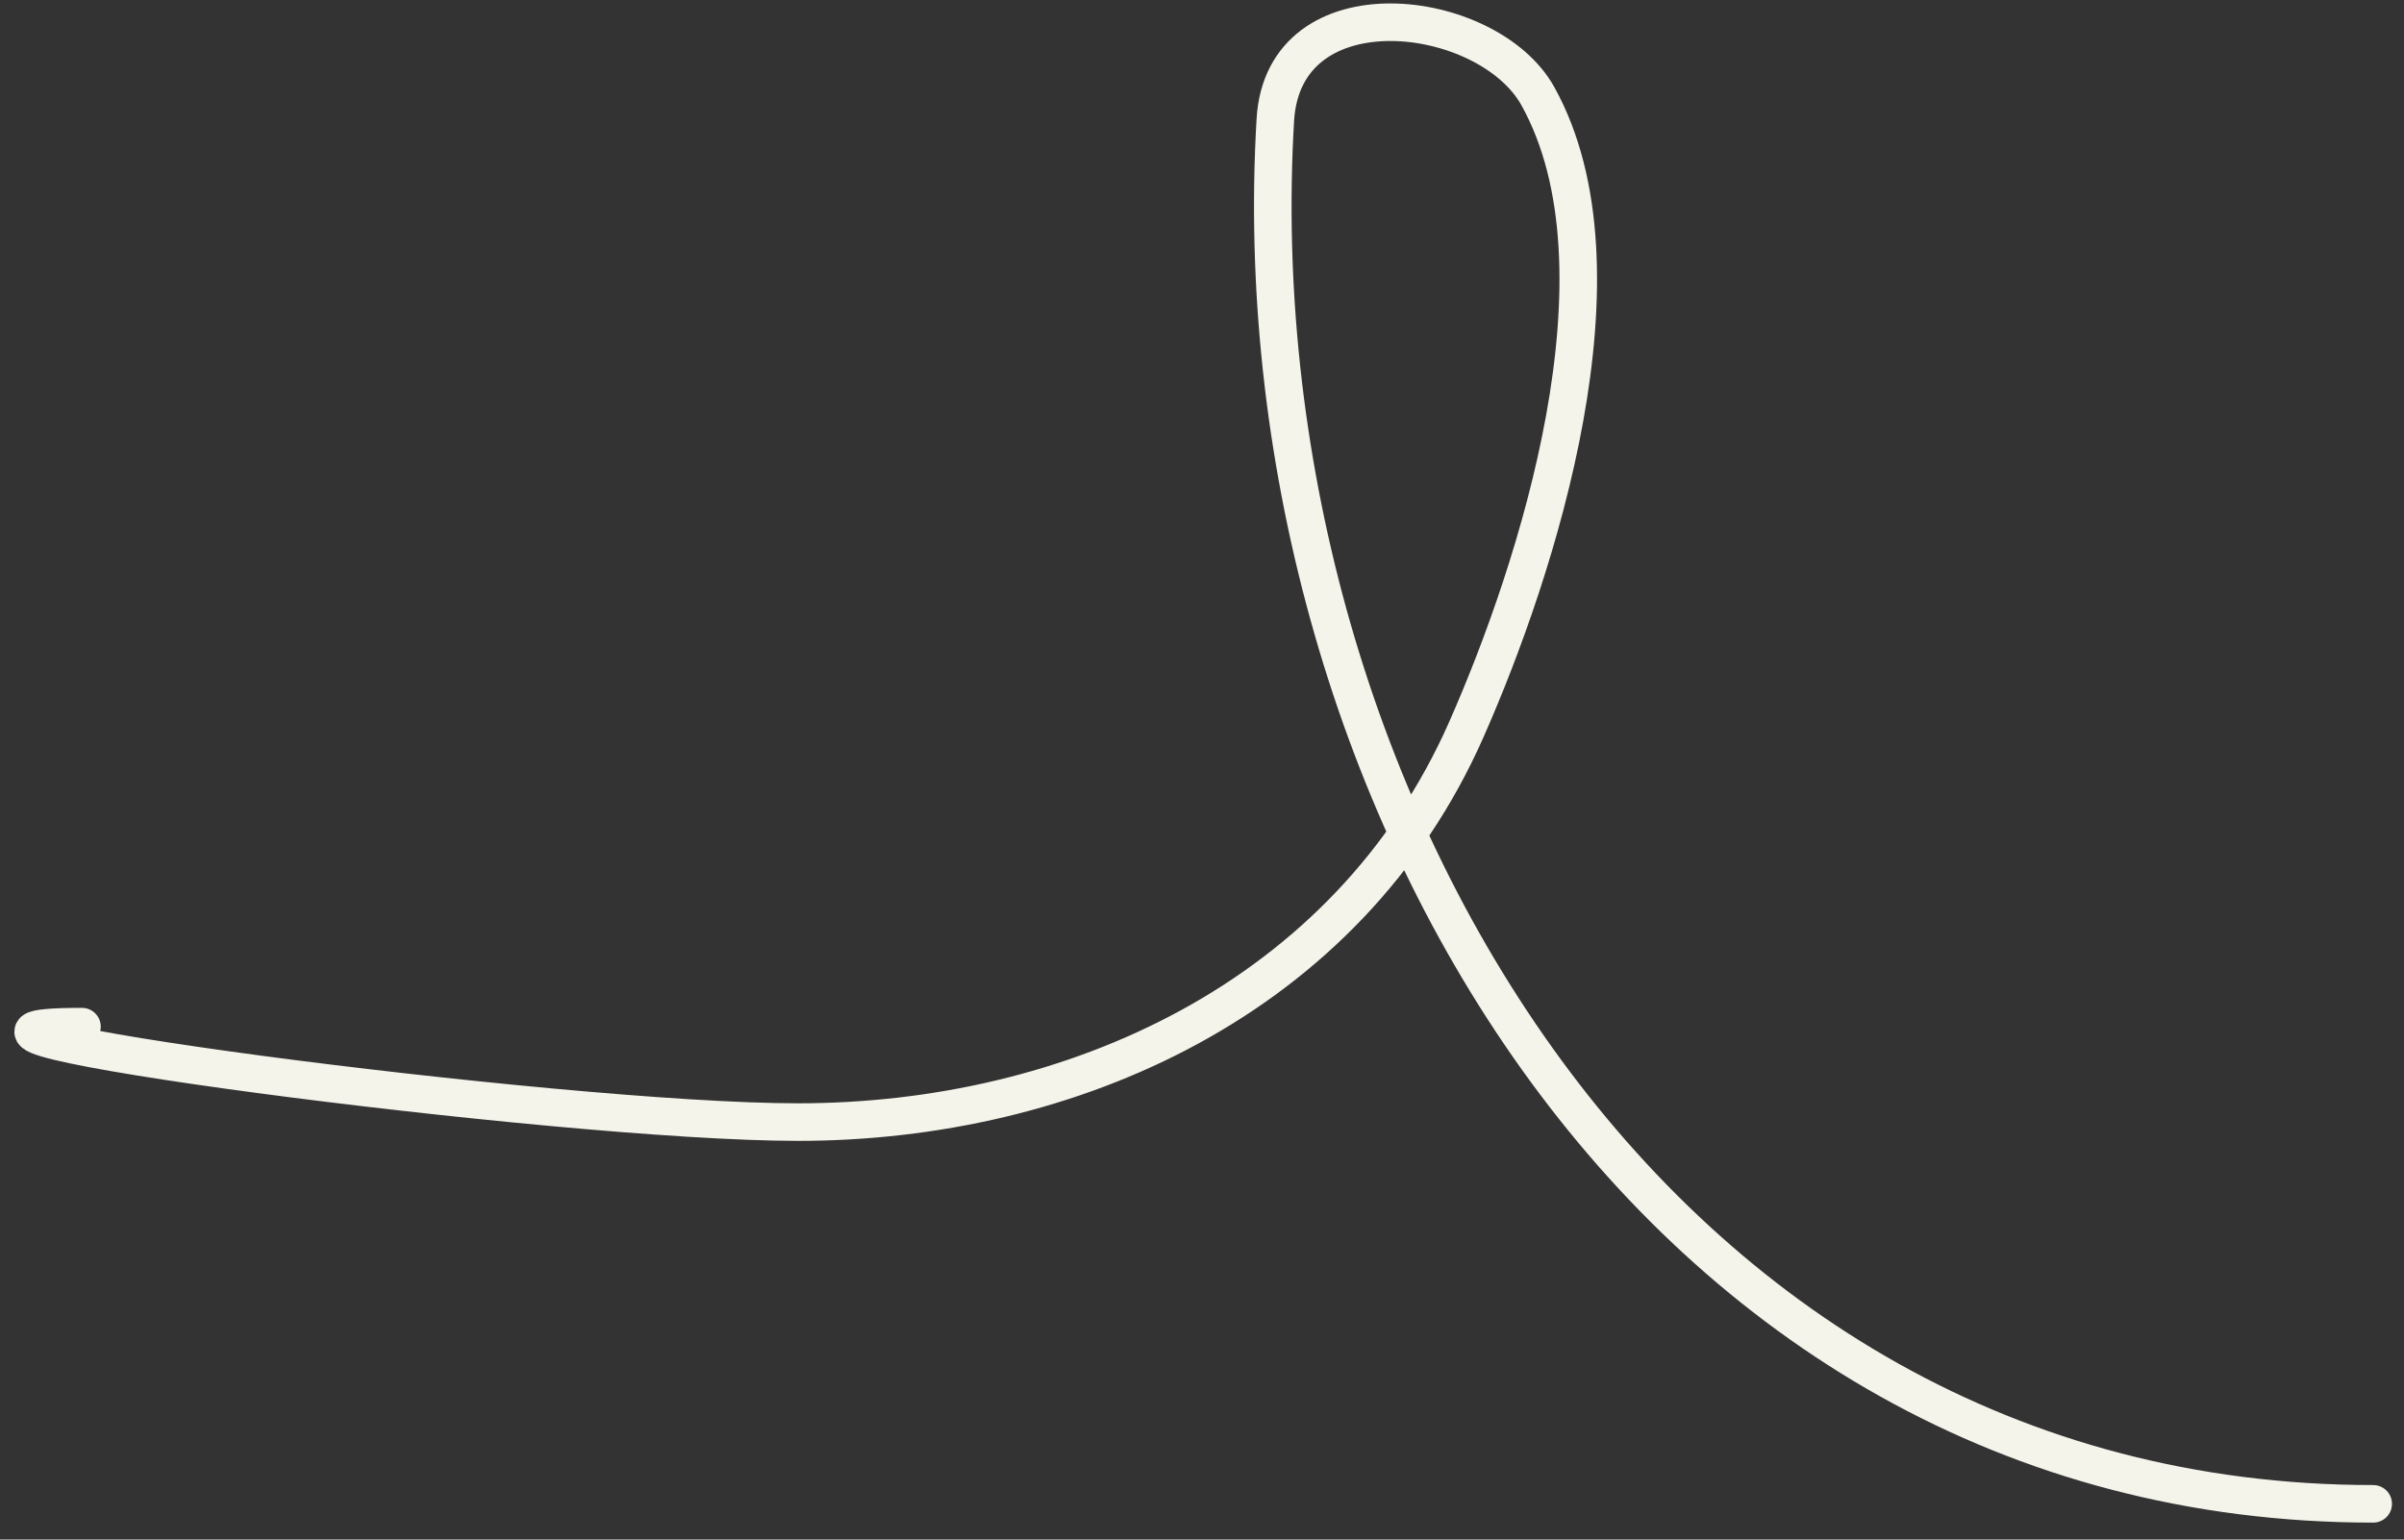
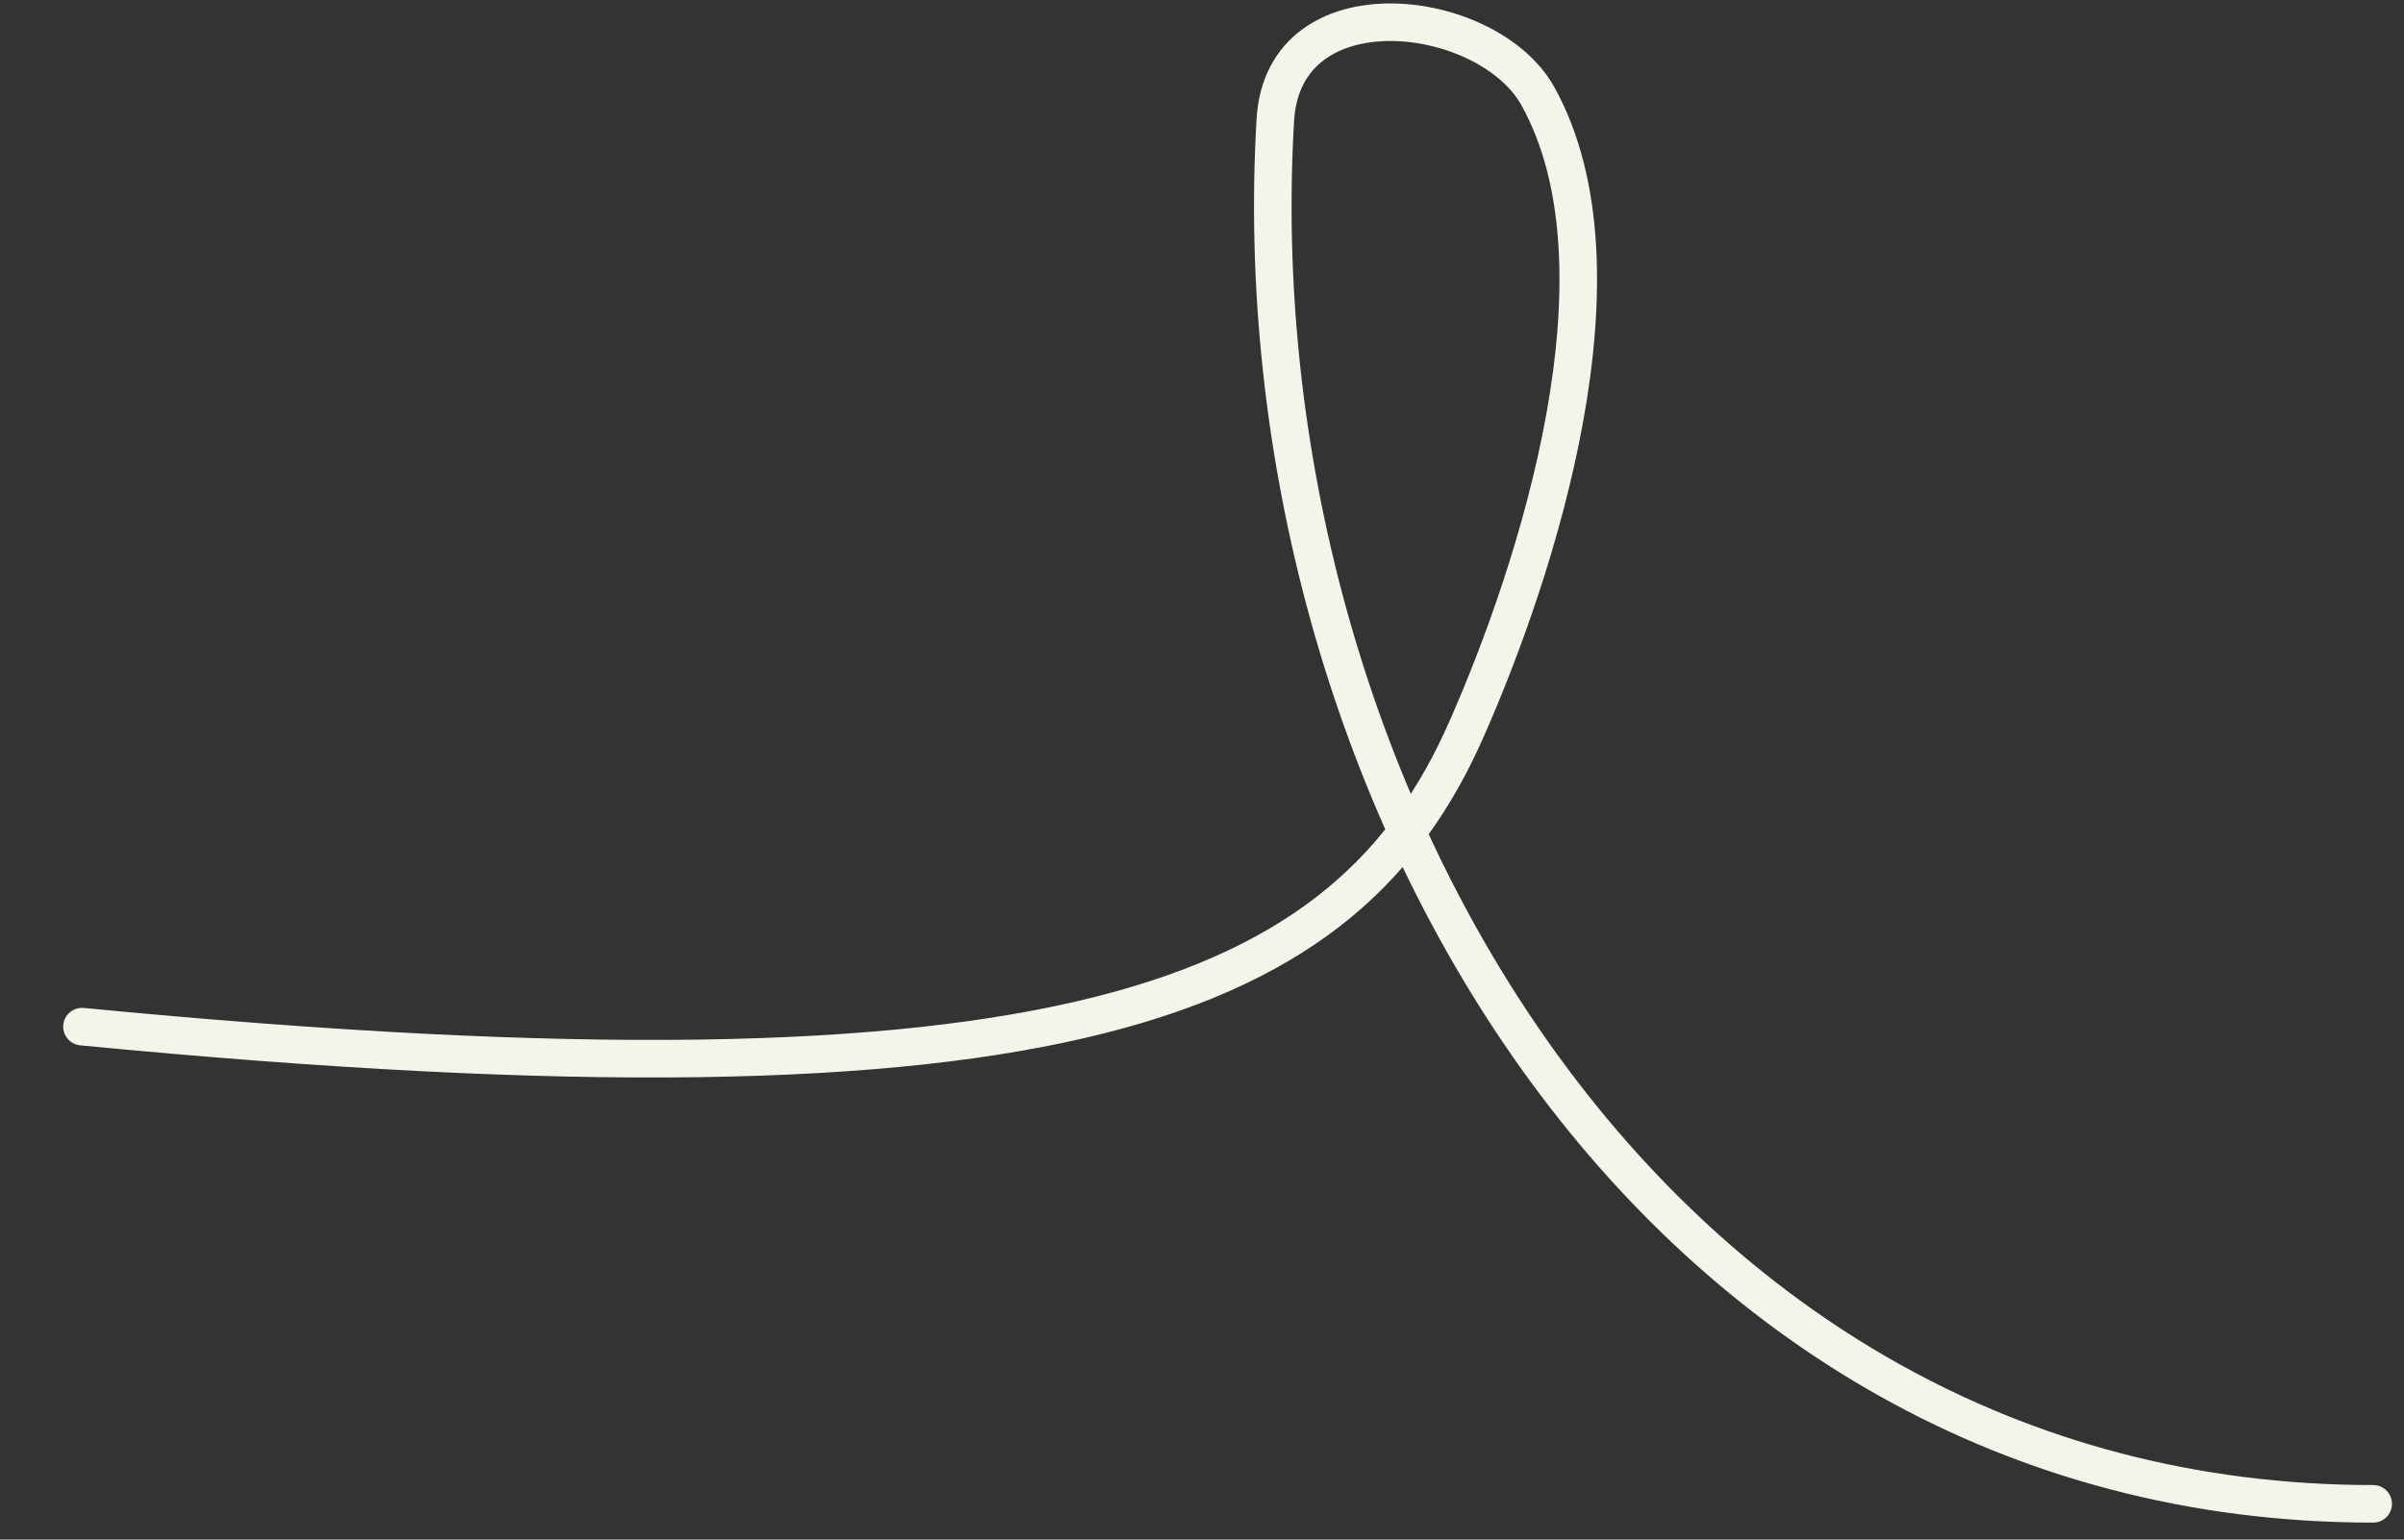
<svg xmlns="http://www.w3.org/2000/svg" width="64" height="41" viewBox="0 0 64 41" fill="none">
  <rect x="0" y="0" width="64" height="41" fill="#333333" stroke="none" />
-   <path d="M2.182 27.34C-4.228 27.34 14.834 29.882 21.244 29.882C28.497 29.882 35.865 26.606 39.035 19.433C40.923 15.159 43.505 7.176 40.941 2.56C39.612 0.168 34.169 -0.508 33.952 3.195C32.92 20.726 43.831 40.048 63.18 40.048" stroke="#F5F4EB" stroke-linecap="round" />
+   <path d="M2.182 27.34C28.497 29.882 35.865 26.606 39.035 19.433C40.923 15.159 43.505 7.176 40.941 2.56C39.612 0.168 34.169 -0.508 33.952 3.195C32.92 20.726 43.831 40.048 63.18 40.048" stroke="#F5F4EB" stroke-linecap="round" />
</svg>